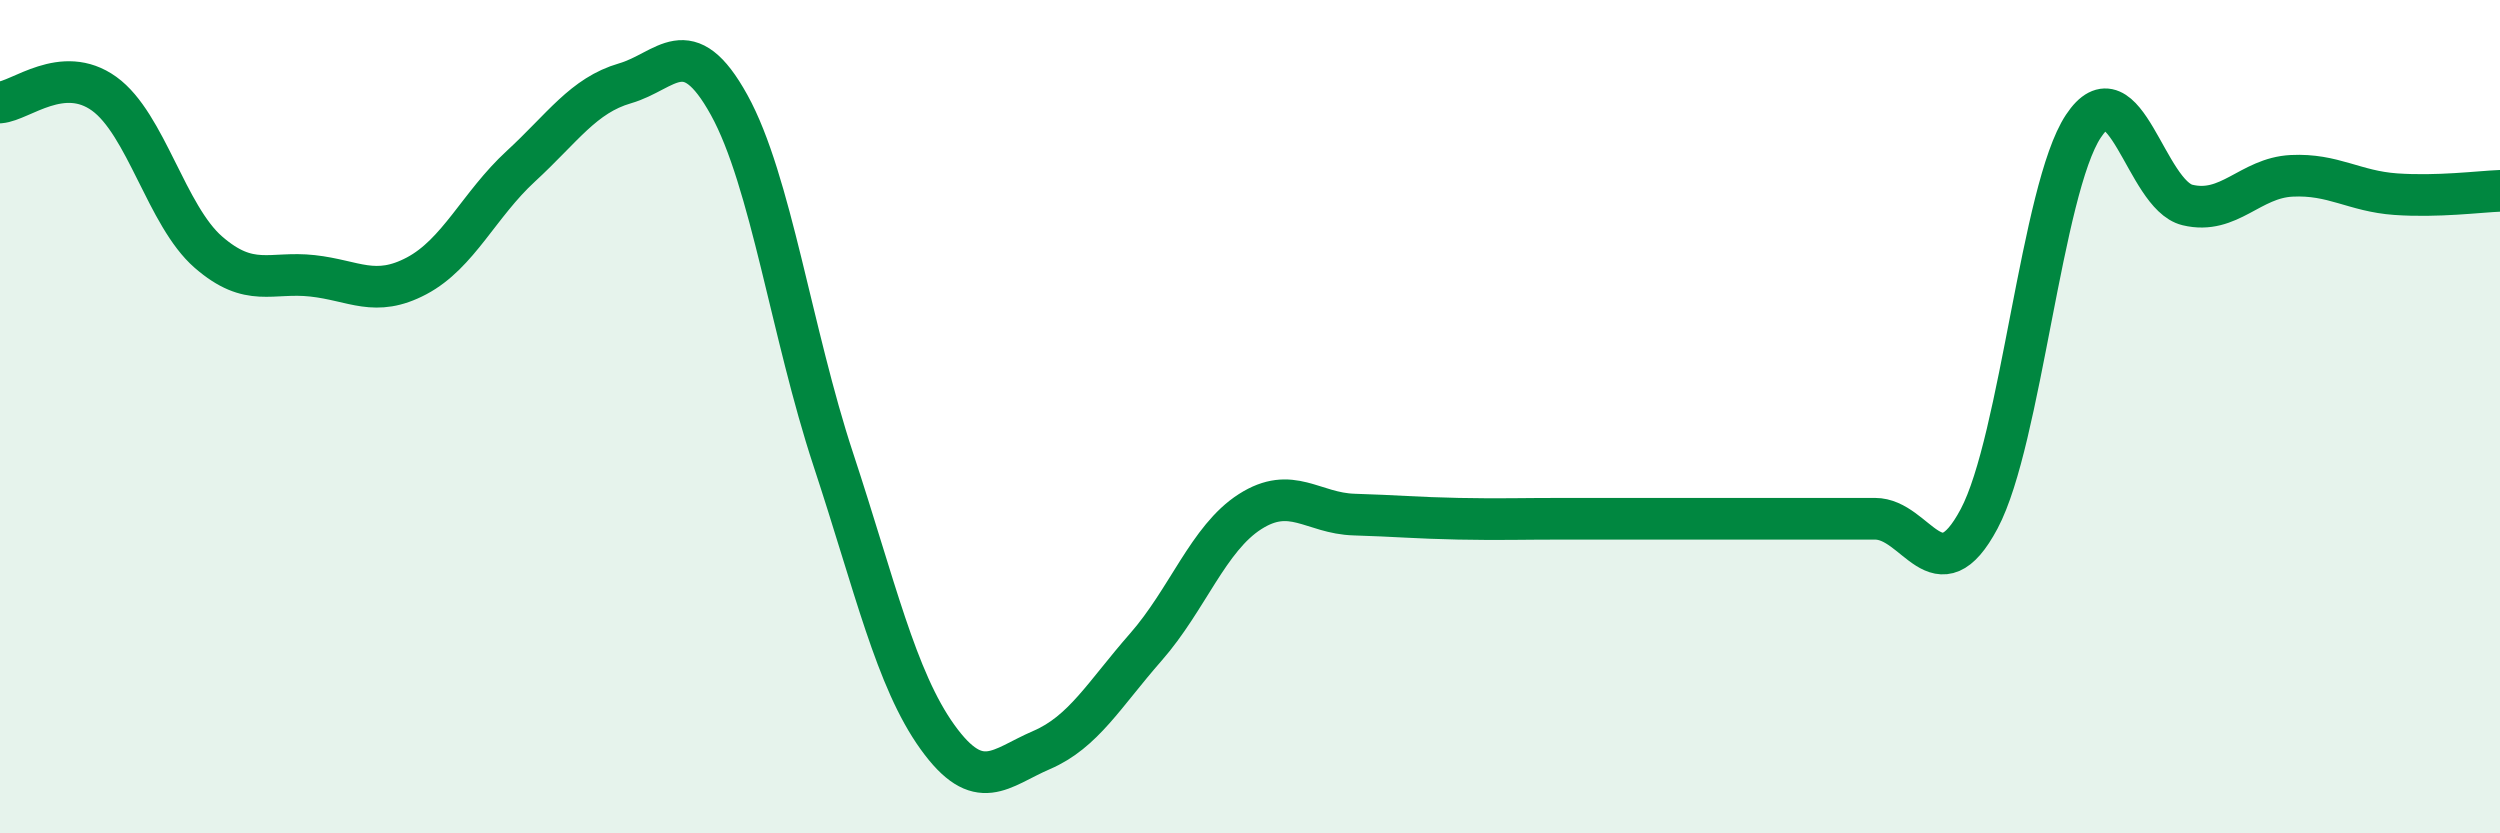
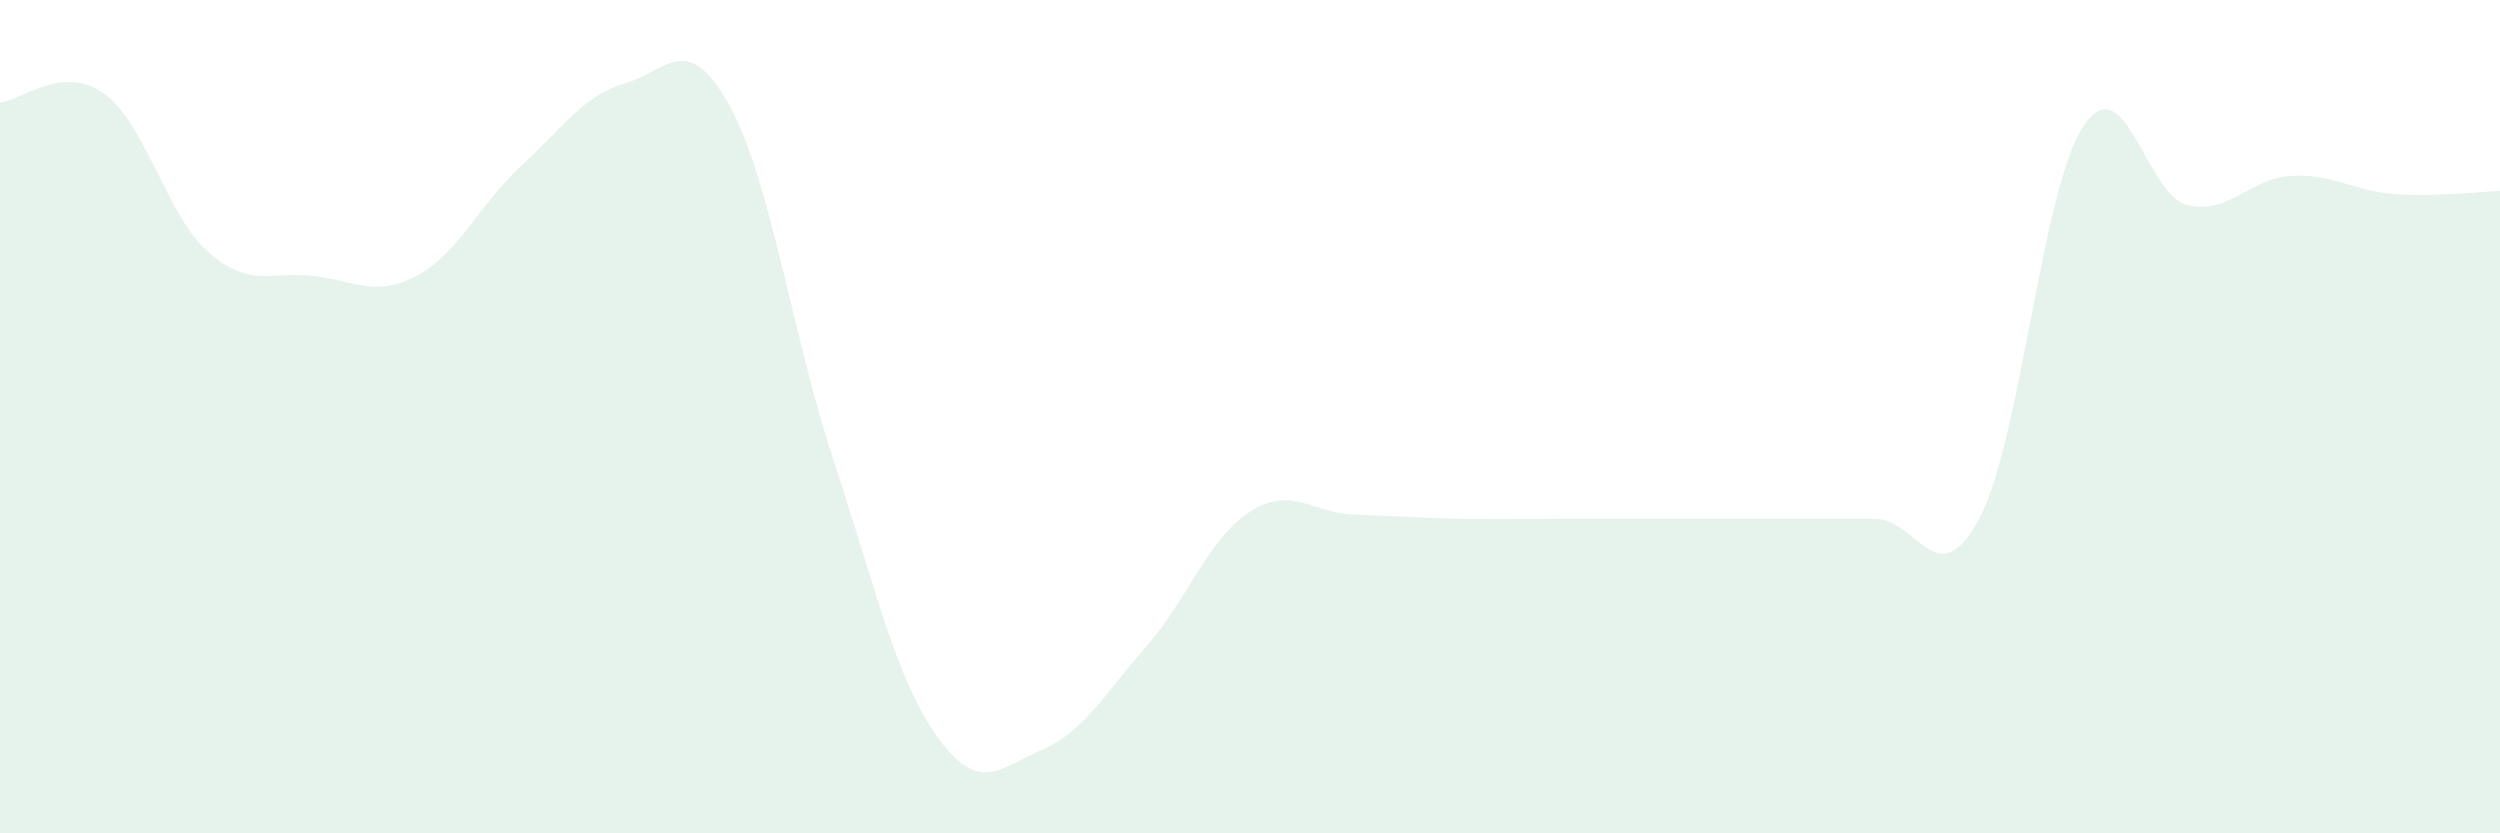
<svg xmlns="http://www.w3.org/2000/svg" width="60" height="20" viewBox="0 0 60 20">
  <path d="M 0,2.46 C 0.5,2.42 1.5,1.53 2.5,2.25 C 3.5,2.97 4,5.18 5,6.05 C 6,6.92 6.5,6.51 7.5,6.62 C 8.5,6.73 9,7.15 10,6.62 C 11,6.09 11.5,4.91 12.5,3.99 C 13.5,3.07 14,2.29 15,2 C 16,1.71 16.5,0.71 17.5,2.52 C 18.5,4.33 19,8 20,11.03 C 21,14.06 21.5,16.3 22.5,17.69 C 23.5,19.08 24,18.43 25,18 C 26,17.57 26.5,16.67 27.5,15.53 C 28.5,14.39 29,12.92 30,12.28 C 31,11.64 31.5,12.32 32.5,12.35 C 33.5,12.38 34,12.43 35,12.45 C 36,12.47 36.5,12.45 37.5,12.45 C 38.5,12.45 39,12.45 40,12.45 C 41,12.45 41.5,12.45 42.5,12.45 C 43.5,12.45 44,12.45 45,12.45 C 46,12.45 46.5,14.33 47.5,12.45 C 48.5,10.57 49,4.54 50,3.03 C 51,1.52 51.5,4.68 52.5,4.92 C 53.5,5.16 54,4.27 55,4.22 C 56,4.17 56.5,4.59 57.5,4.66 C 58.5,4.73 59.5,4.6 60,4.58L60 20L0 20Z" fill="#008740" opacity="0.1" stroke-linecap="round" stroke-linejoin="round" />
-   <path d="M 0,2.46 C 0.5,2.42 1.5,1.53 2.5,2.25 C 3.5,2.97 4,5.18 5,6.05 C 6,6.92 6.5,6.51 7.5,6.62 C 8.5,6.73 9,7.15 10,6.62 C 11,6.09 11.5,4.91 12.5,3.99 C 13.5,3.07 14,2.29 15,2 C 16,1.71 16.5,0.71 17.5,2.52 C 18.5,4.33 19,8 20,11.03 C 21,14.06 21.5,16.3 22.5,17.69 C 23.5,19.08 24,18.43 25,18 C 26,17.57 26.5,16.67 27.5,15.53 C 28.5,14.39 29,12.92 30,12.28 C 31,11.64 31.5,12.32 32.5,12.35 C 33.5,12.38 34,12.43 35,12.45 C 36,12.47 36.5,12.45 37.5,12.45 C 38.5,12.45 39,12.45 40,12.45 C 41,12.45 41.5,12.45 42.5,12.45 C 43.5,12.45 44,12.45 45,12.45 C 46,12.45 46.5,14.33 47.5,12.45 C 48.5,10.57 49,4.54 50,3.03 C 51,1.52 51.5,4.68 52.5,4.92 C 53.5,5.16 54,4.27 55,4.22 C 56,4.17 56.5,4.59 57.5,4.66 C 58.5,4.73 59.5,4.6 60,4.58" stroke="#008740" stroke-width="1" fill="none" stroke-linecap="round" stroke-linejoin="round" />
</svg>